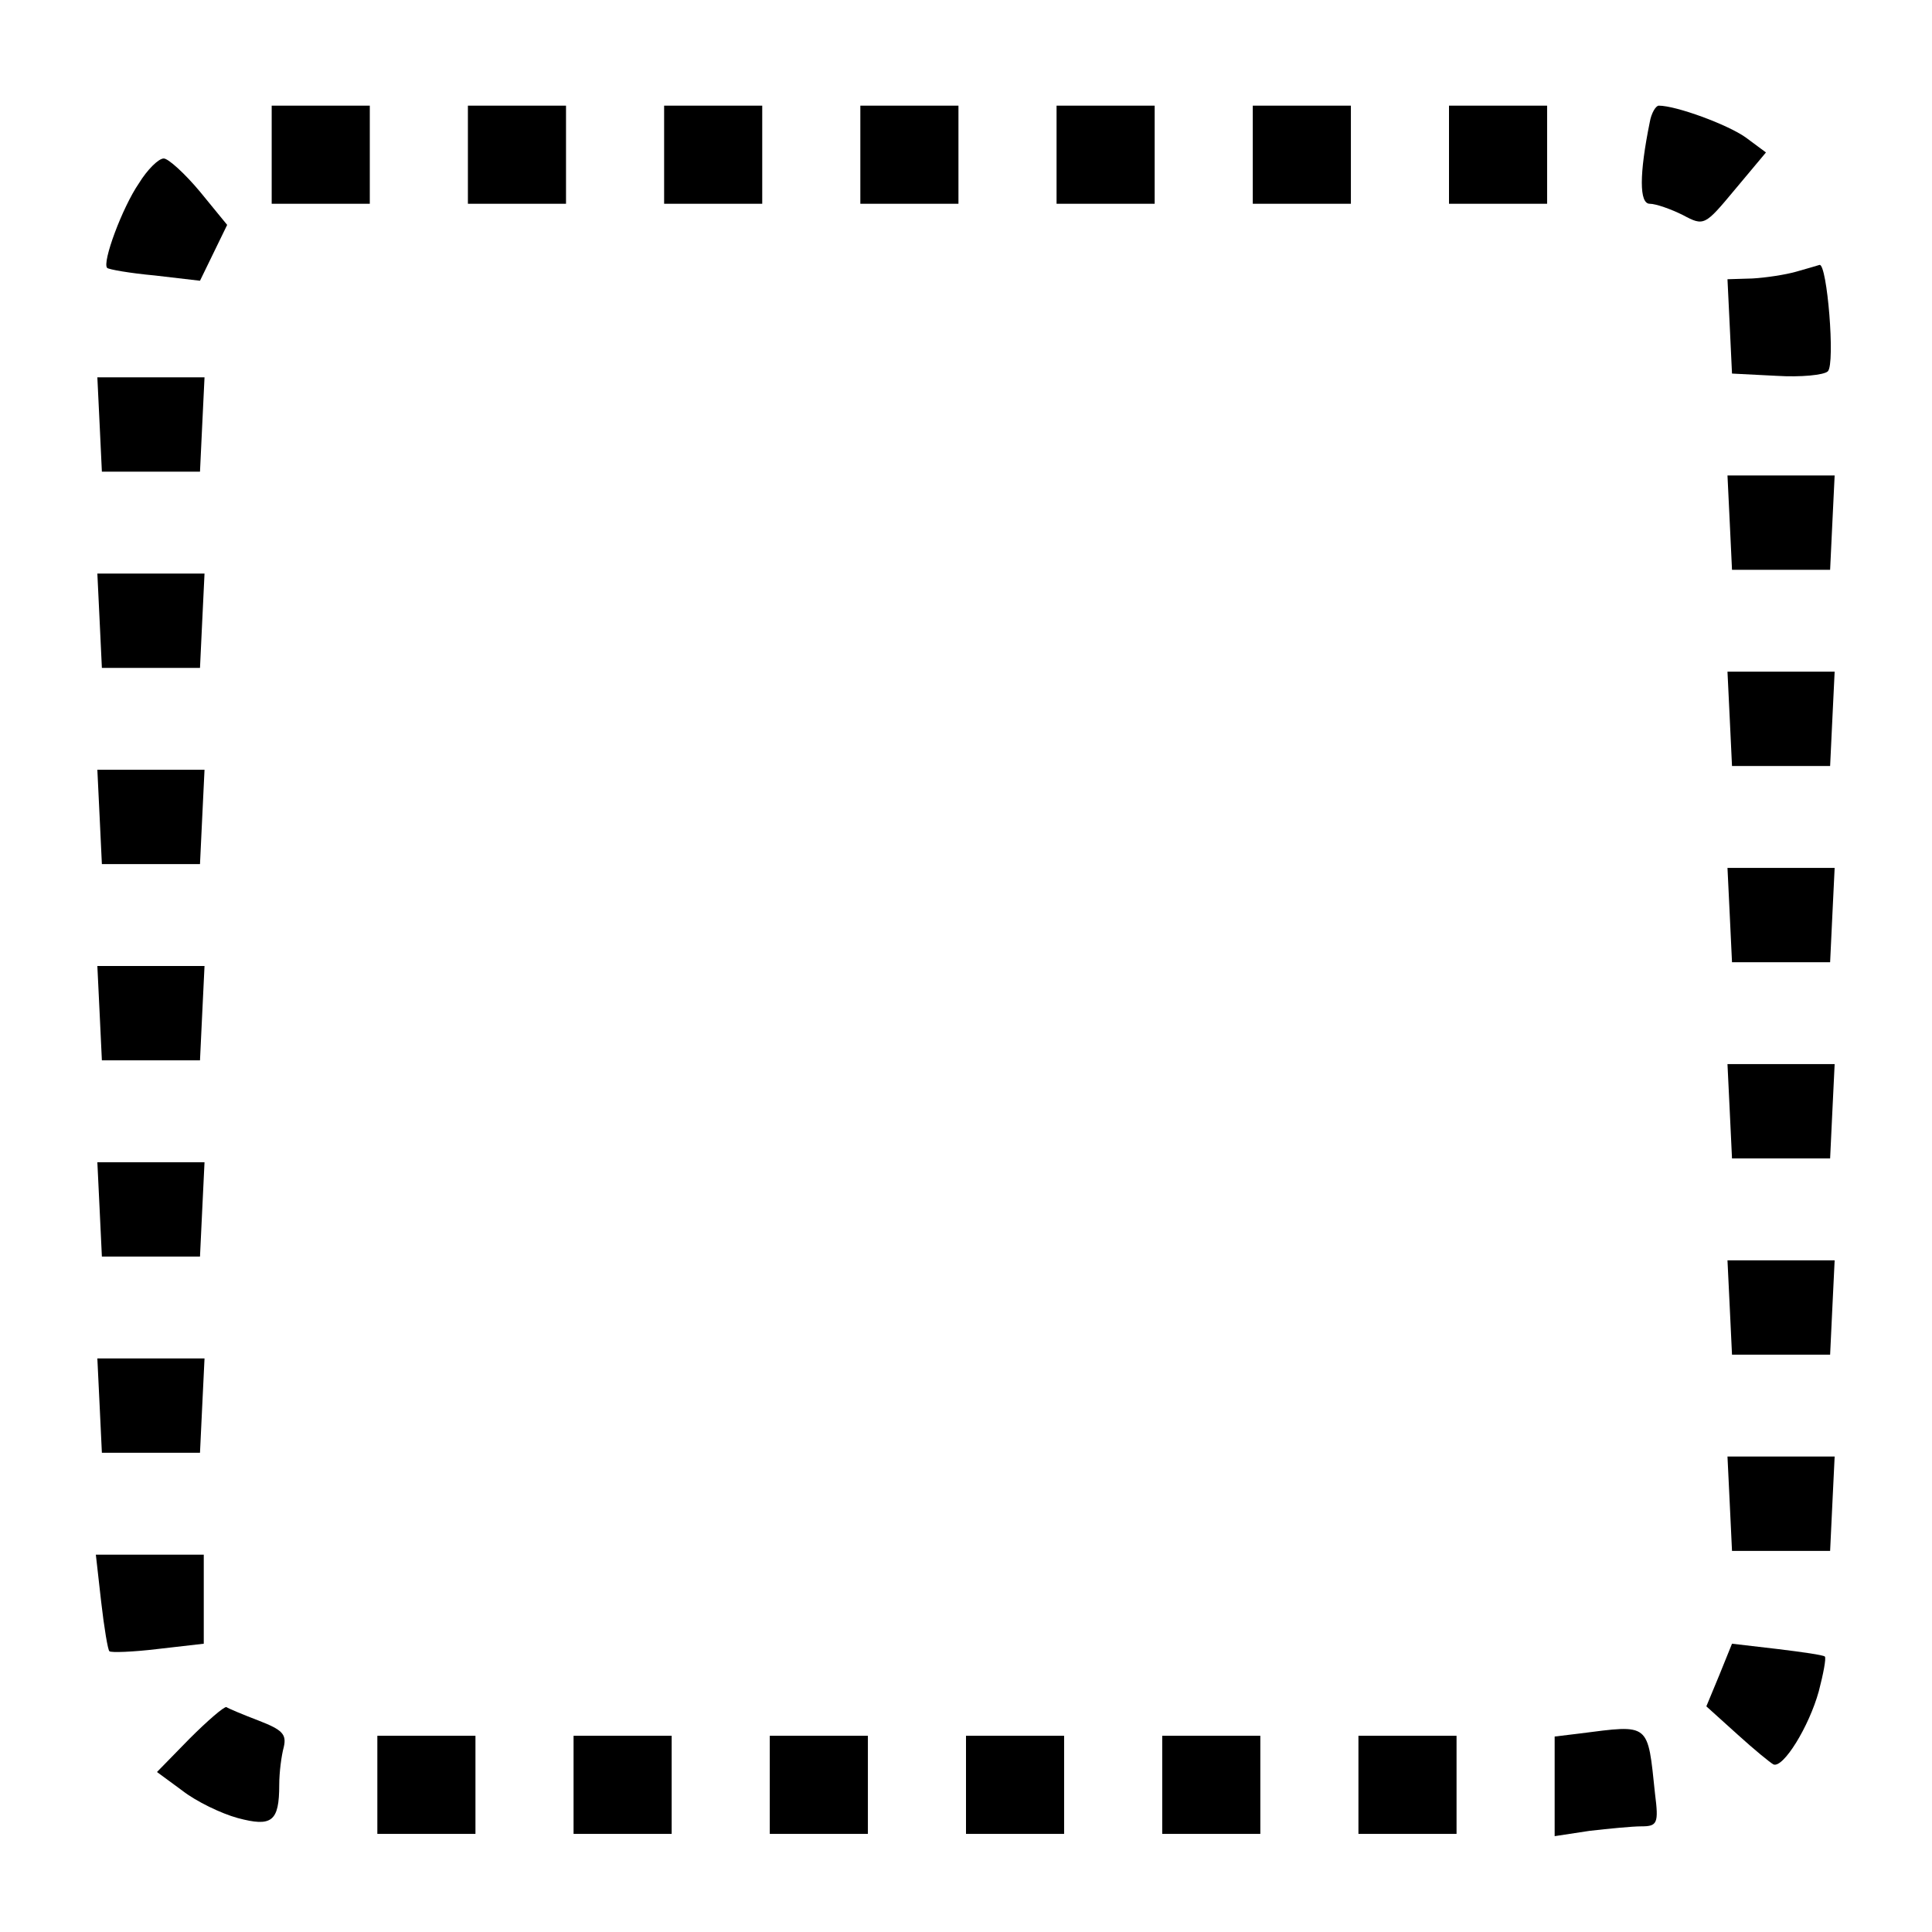
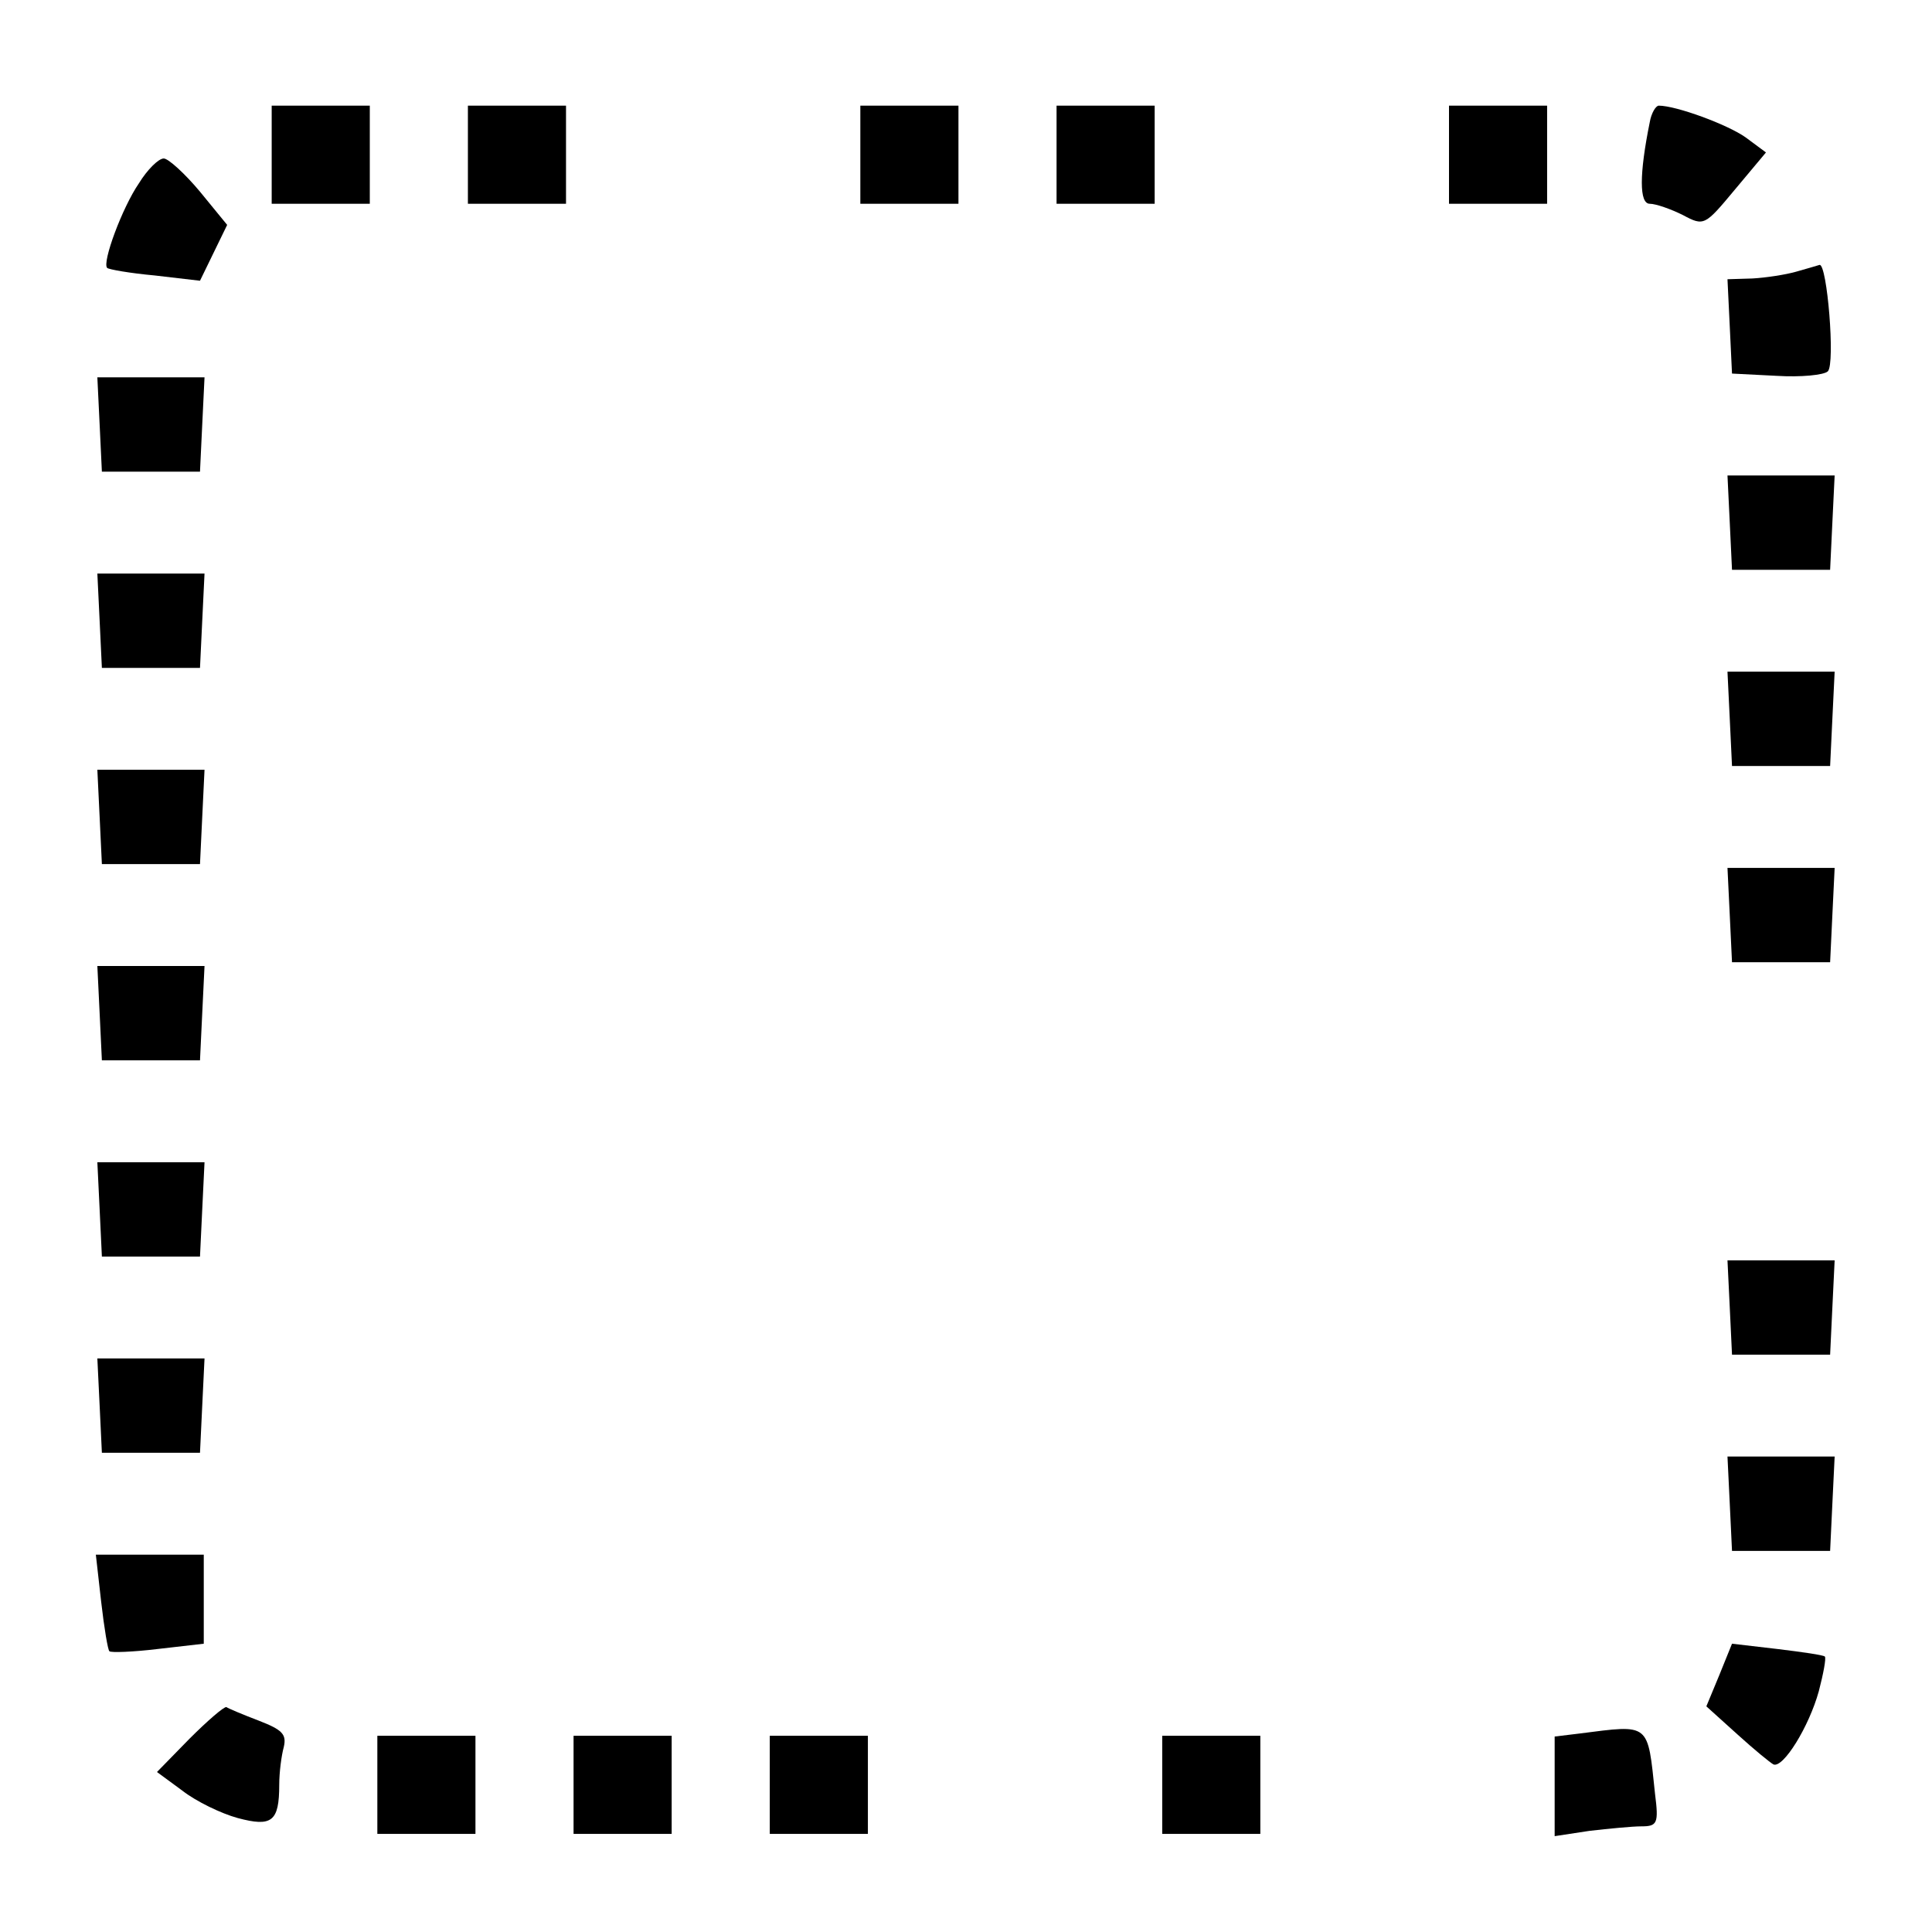
<svg xmlns="http://www.w3.org/2000/svg" width="48" height="48" viewBox="0 0 256 256" preserveAspectRatio="xMidYMid meet" class="colored-icon--app">
  <g transform="translate(0,256) scale(0.1,-0.1)" fill="#000000" stroke="none">
    <path d="M360 2355 l0 -65 65 0 65 0 0 65 0 65 -65 0 -65 0 0 -65z" />
    <path d="M620 2355 l0 -65 65 0 65 0 0 65 0 65 -65 0 -65 0 0 -65z" />
-     <path d="M880 2355 l0 -65 65 0 65 0 0 65 0 65 -65 0 -65 0 0 -65z" />
    <path d="M1140 2355 l0 -65 65 0 65 0 0 65 0 65 -65 0 -65 0 0 -65z" />
    <path d="M1400 2355 l0 -65 65 0 65 0 0 65 0 65 -65 0 -65 0 0 -65z" />
-     <path d="M1660 2355 l0 -65 65 0 65 0 0 65 0 65 -65 0 -65 0 0 -65z" />
    <path d="M1920 2355 l0 -65 65 0 65 0 0 65 0 65 -65 0 -65 0 0 -65z" />
    <path d="M2186 2398 c-14 -69 -14 -108 0 -108 8 0 28 -7 44 -15 28 -15 29 -14 69 34 l41 49 -27 20 c-24 17 -92 42 -115 42 -4 0 -10 -10 -12 -22z" />
    <path d="M184 2317 c-22 -32 -49 -105 -42 -112 2 -2 30 -7 63 -10 l60 -7 18 37 18 37 -36 44 c-20 24 -42 44 -48 44 -7 0 -22 -15 -33 -33z" />
    <path d="M2380 2200 c-14 -4 -40 -8 -58 -9 l-33 -1 3 -62 3 -63 59 -3 c32 -2 63 1 68 6 10 10 -1 143 -11 141 -3 -1 -17 -5 -31 -9z" />
    <path d="M132 1998 l3 -63 65 0 65 0 3 63 3 62 -71 0 -71 0 3 -62z" />
    <path d="M2292 1868 l3 -63 65 0 65 0 3 63 3 62 -71 0 -71 0 3 -62z" />
    <path d="M132 1738 l3 -63 65 0 65 0 3 63 3 62 -71 0 -71 0 3 -62z" />
    <path d="M2292 1608 l3 -63 65 0 65 0 3 63 3 62 -71 0 -71 0 3 -62z" />
    <path d="M132 1478 l3 -63 65 0 65 0 3 63 3 62 -71 0 -71 0 3 -62z" />
    <path d="M2292 1348 l3 -63 65 0 65 0 3 63 3 62 -71 0 -71 0 3 -62z" />
    <path d="M132 1218 l3 -63 65 0 65 0 3 63 3 62 -71 0 -71 0 3 -62z" />
-     <path d="M2292 1088 l3 -63 65 0 65 0 3 63 3 62 -71 0 -71 0 3 -62z" />
    <path d="M132 958 l3 -63 65 0 65 0 3 63 3 62 -71 0 -71 0 3 -62z" />
    <path d="M2292 828 l3 -63 65 0 65 0 3 63 3 62 -71 0 -71 0 3 -62z" />
    <path d="M132 698 l3 -63 65 0 65 0 3 63 3 62 -71 0 -71 0 3 -62z" />
    <path d="M2292 568 l3 -63 65 0 65 0 3 63 3 62 -71 0 -71 0 3 -62z" />
    <path d="M134 438 c4 -35 9 -65 11 -66 2 -2 31 -1 64 3 l61 7 0 59 0 59 -71 0 -72 0 7 -62z" />
    <path d="M2278 340 l-17 -41 41 -37 c22 -20 44 -38 48 -40 13 -5 47 50 60 97 6 23 10 44 8 46 -2 2 -30 6 -63 10 l-60 7 -17 -42z" />
    <path d="M251 256 l-43 -44 34 -25 c18 -14 51 -30 73 -36 45 -12 55 -5 55 44 0 17 3 39 6 50 4 17 -2 23 -33 35 -21 8 -40 16 -43 18 -3 1 -25 -18 -49 -42z" />
    <path d="M2093 263 l-33 -4 0 -66 0 -66 46 7 c26 3 57 6 69 6 21 0 23 4 18 43 -10 95 -6 92 -100 80z" />
    <path d="M500 195 l0 -65 65 0 65 0 0 65 0 65 -65 0 -65 0 0 -65z" />
    <path d="M760 195 l0 -65 65 0 65 0 0 65 0 65 -65 0 -65 0 0 -65z" />
    <path d="M1020 195 l0 -65 65 0 65 0 0 65 0 65 -65 0 -65 0 0 -65z" />
-     <path d="M1280 195 l0 -65 65 0 65 0 0 65 0 65 -65 0 -65 0 0 -65z" />
    <path d="M1540 195 l0 -65 65 0 65 0 0 65 0 65 -65 0 -65 0 0 -65z" />
-     <path d="M1800 195 l0 -65 65 0 65 0 0 65 0 65 -65 0 -65 0 0 -65z" />
  </g>
</svg>